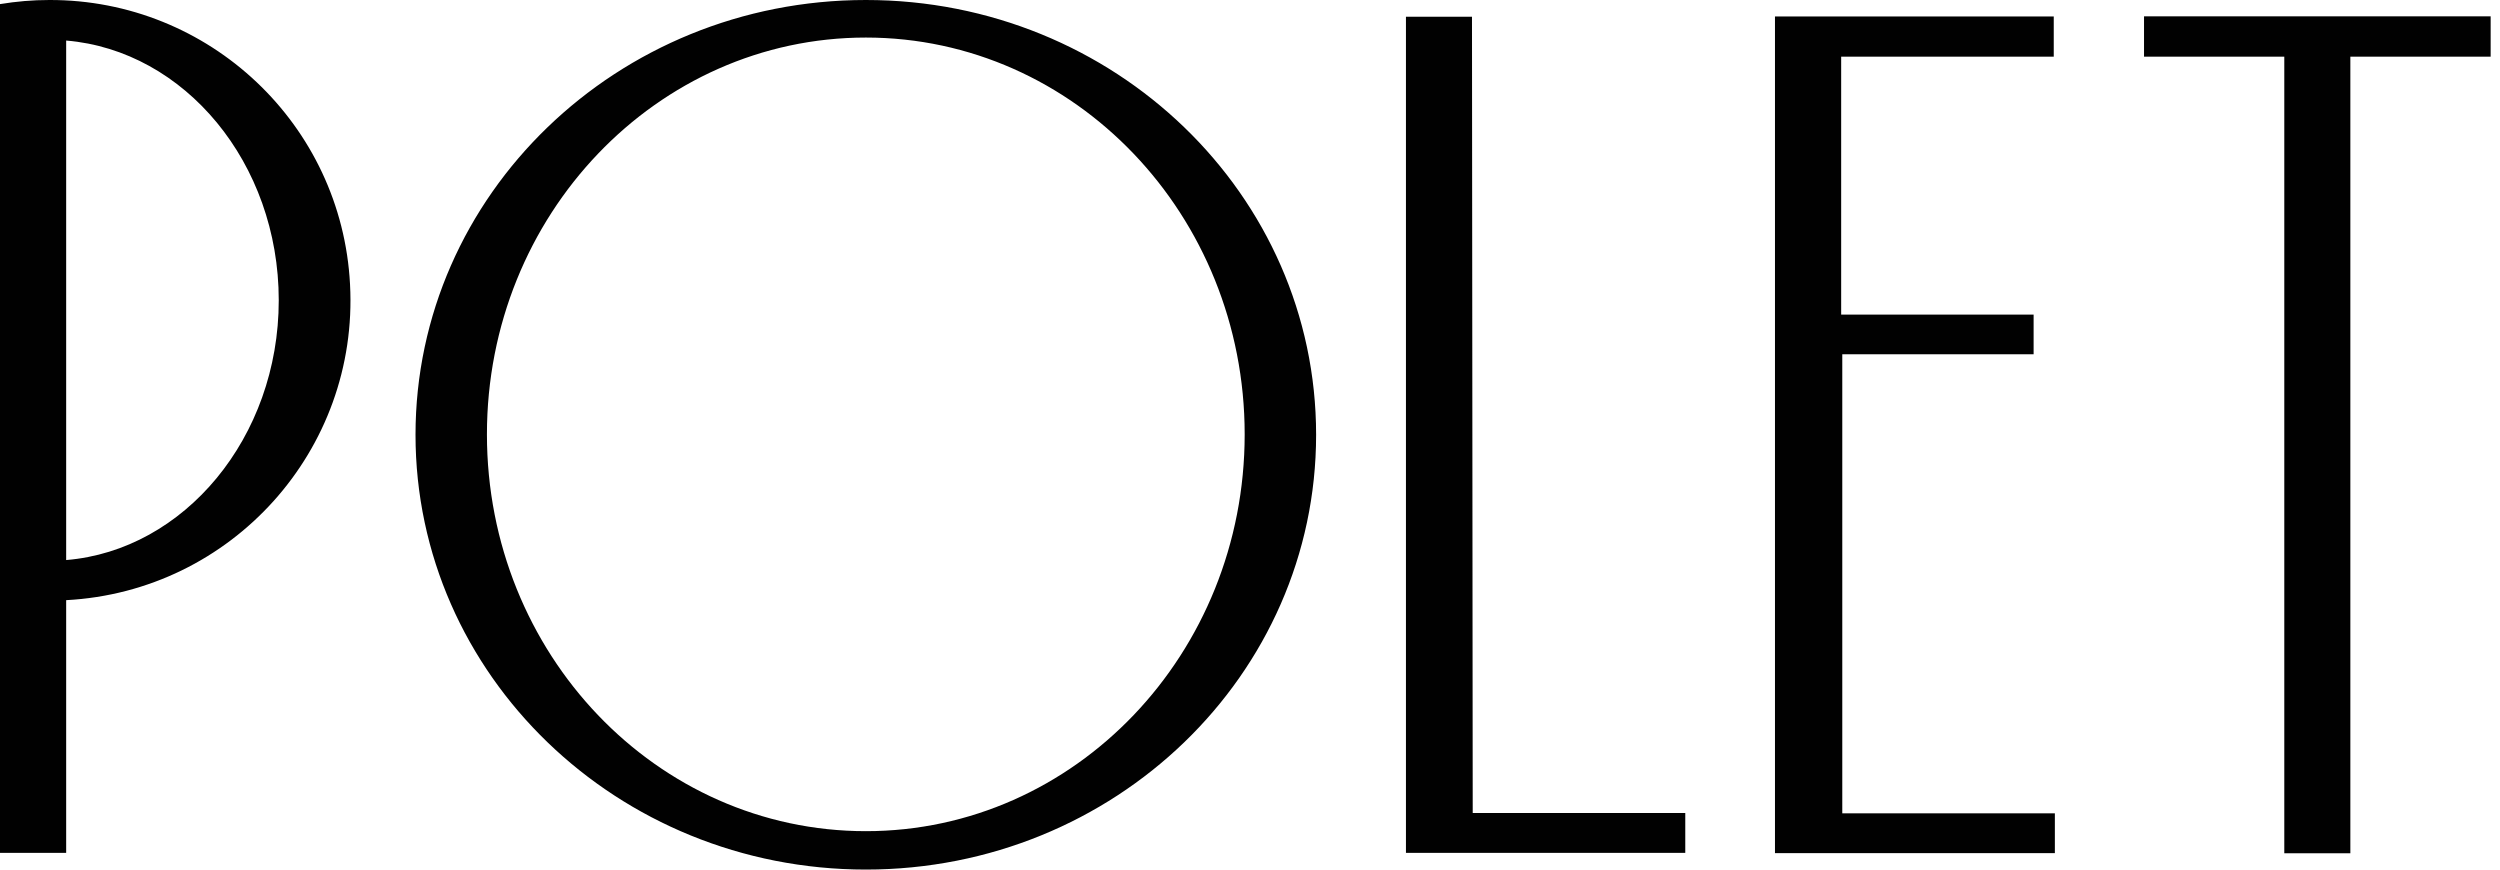
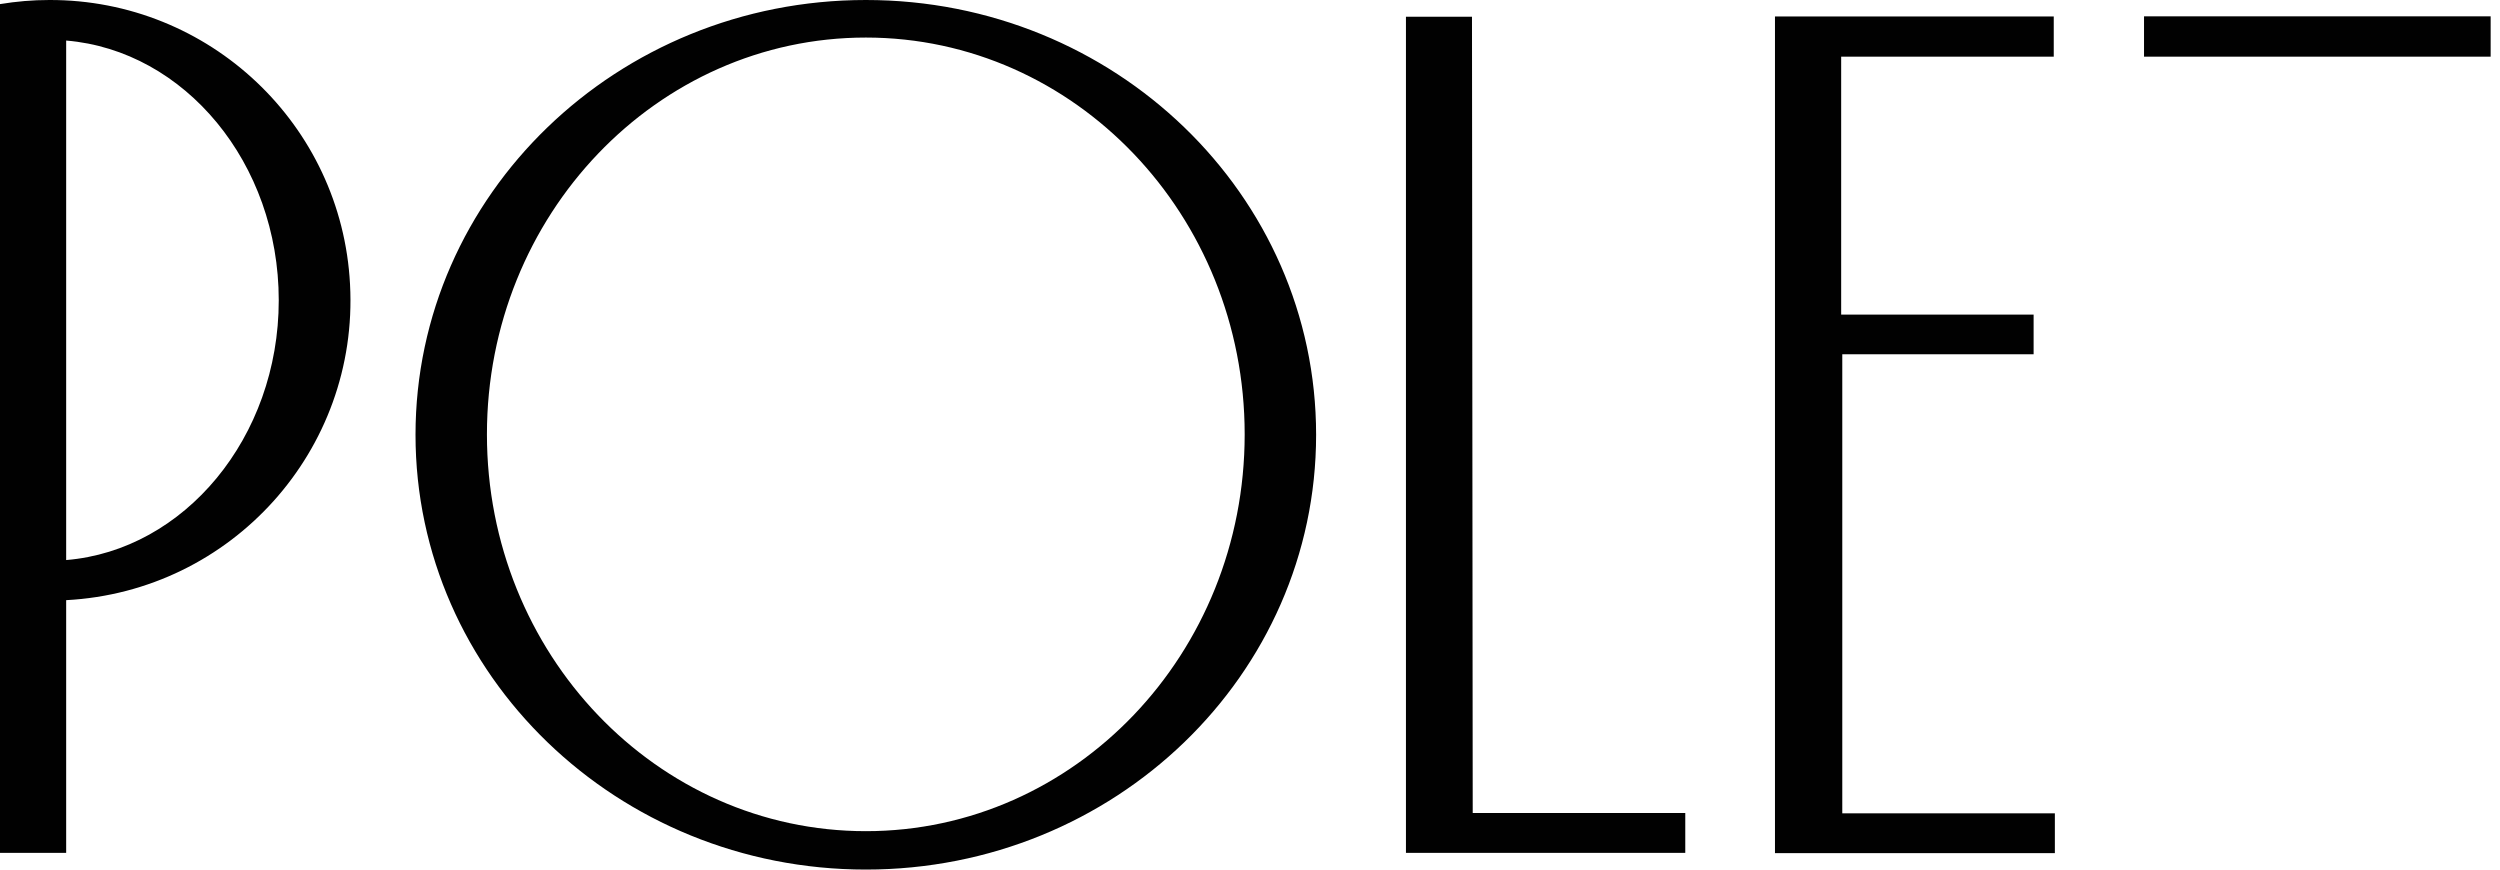
<svg xmlns="http://www.w3.org/2000/svg" fill="none" height="100%" overflow="visible" preserveAspectRatio="none" style="display: block;" viewBox="0 0 92 32" width="100%">
  <g id="Frame 55417">
    <g id="Group 55295">
-       <path d="M78.9 0.6V2.086H84.062V31.4H86.493V2.086H91.656V0.6H78.9ZM1.815 3.97926e-05C1.205 3.97926e-05 0.6 0.052 0 0.151V1.716V20.417V21.982V31.385H2.435V22.086C8.532 21.763 13.21 16.558 12.881 10.462C12.574 4.584 7.703 -0.016 1.815 3.97926e-05ZM2.435 20.61V1.492C6.795 1.857 10.258 5.997 10.258 11.051C10.258 16.104 6.78 20.25 2.435 20.61ZM54.169 0.615H51.739V31.385H62.018V29.919H54.196L54.169 0.615ZM31.864 3.97926e-05C22.712 3.97926e-05 15.291 7.166 15.291 16C15.291 24.834 22.712 32 31.864 32C41.017 32 48.433 24.84 48.433 16C48.433 7.16 41.017 3.97926e-05 31.864 3.97926e-05ZM31.864 30.587C24.162 30.587 17.919 24.057 17.919 15.984C17.919 7.911 24.177 1.382 31.864 1.382C39.551 1.382 45.804 7.911 45.804 15.984C45.804 24.057 39.562 30.587 31.864 30.587ZM65.319 31.395H75.619V29.93H67.796V13.038H74.837V11.578H67.755V2.086H75.578V0.605H65.319V31.395Z" fill="#010101" id="Vector" />
+       <path d="M78.9 0.6V2.086H84.062H86.493V2.086H91.656V0.6H78.9ZM1.815 3.97926e-05C1.205 3.97926e-05 0.6 0.052 0 0.151V1.716V20.417V21.982V31.385H2.435V22.086C8.532 21.763 13.21 16.558 12.881 10.462C12.574 4.584 7.703 -0.016 1.815 3.97926e-05ZM2.435 20.61V1.492C6.795 1.857 10.258 5.997 10.258 11.051C10.258 16.104 6.78 20.25 2.435 20.61ZM54.169 0.615H51.739V31.385H62.018V29.919H54.196L54.169 0.615ZM31.864 3.97926e-05C22.712 3.97926e-05 15.291 7.166 15.291 16C15.291 24.834 22.712 32 31.864 32C41.017 32 48.433 24.84 48.433 16C48.433 7.16 41.017 3.97926e-05 31.864 3.97926e-05ZM31.864 30.587C24.162 30.587 17.919 24.057 17.919 15.984C17.919 7.911 24.177 1.382 31.864 1.382C39.551 1.382 45.804 7.911 45.804 15.984C45.804 24.057 39.562 30.587 31.864 30.587ZM65.319 31.395H75.619V29.93H67.796V13.038H74.837V11.578H67.755V2.086H75.578V0.605H65.319V31.395Z" fill="#010101" id="Vector" />
    </g>
  </g>
</svg>